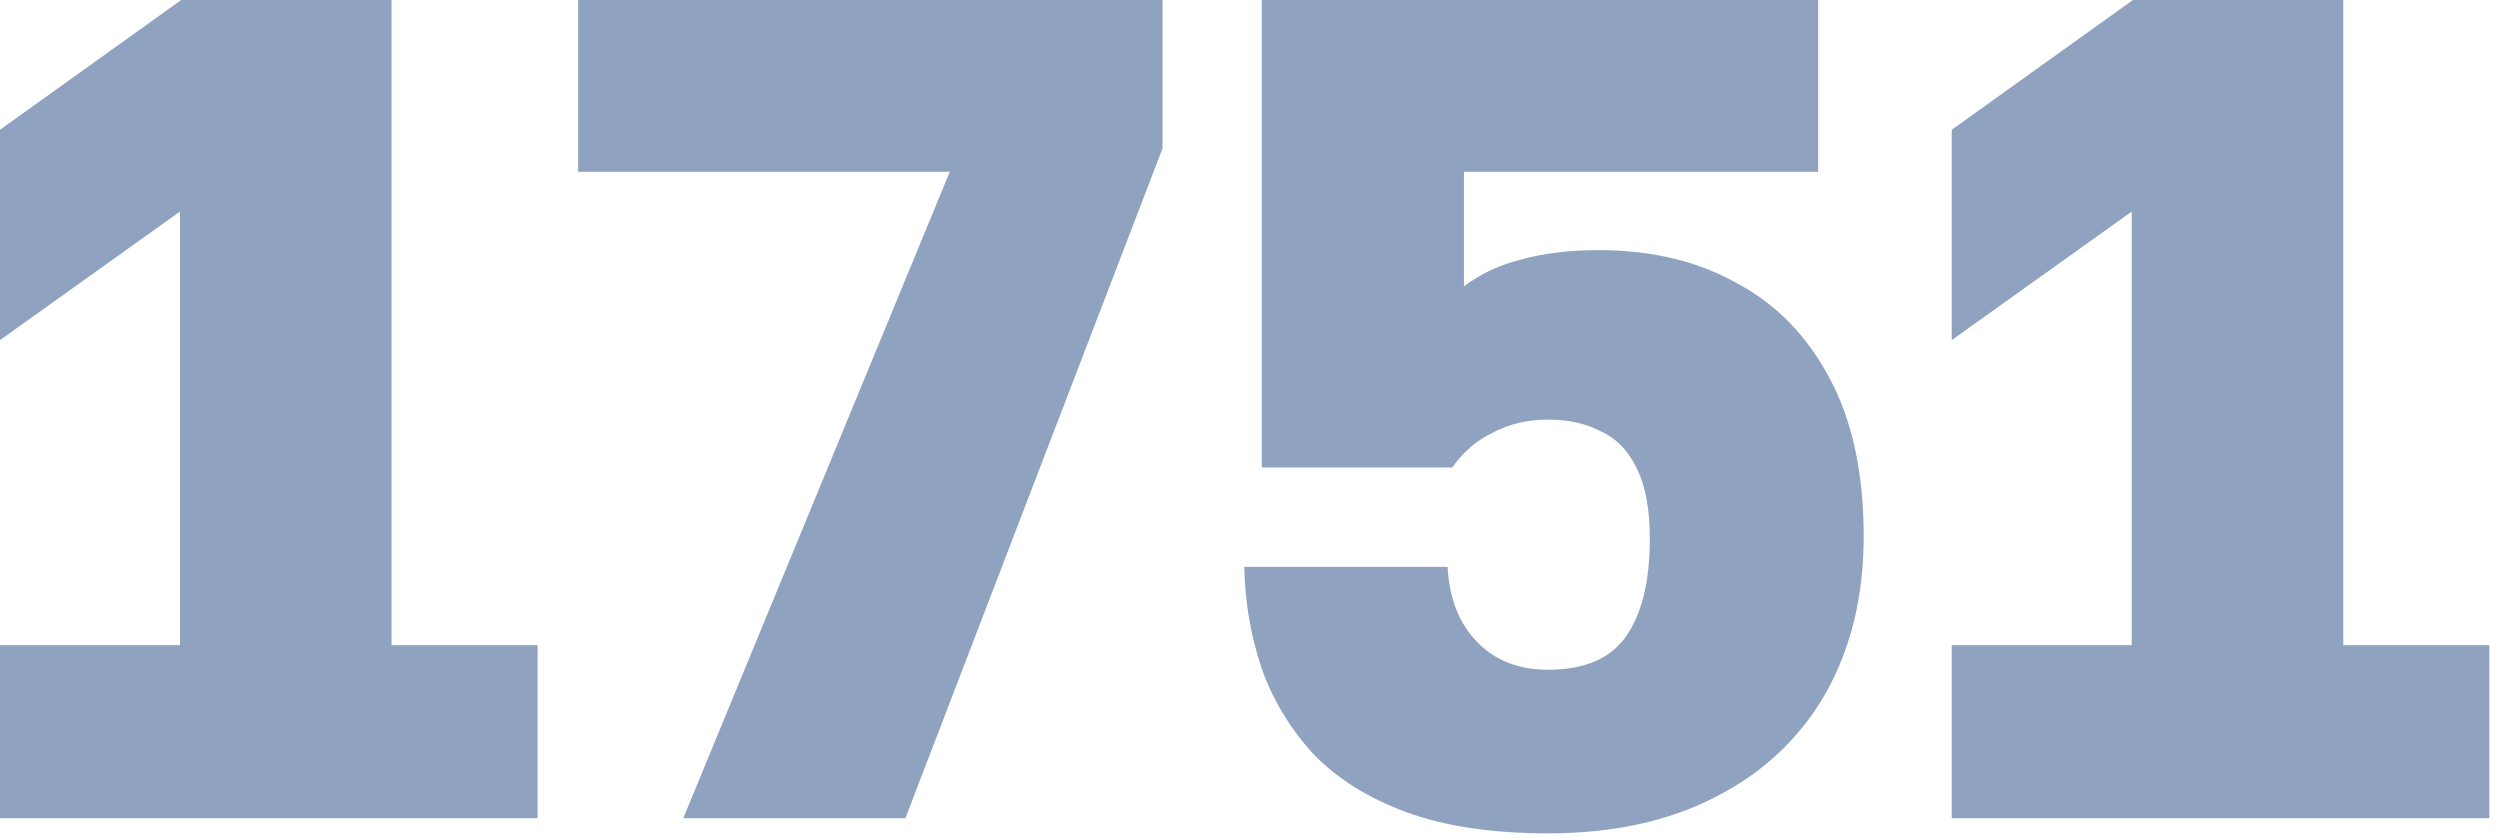
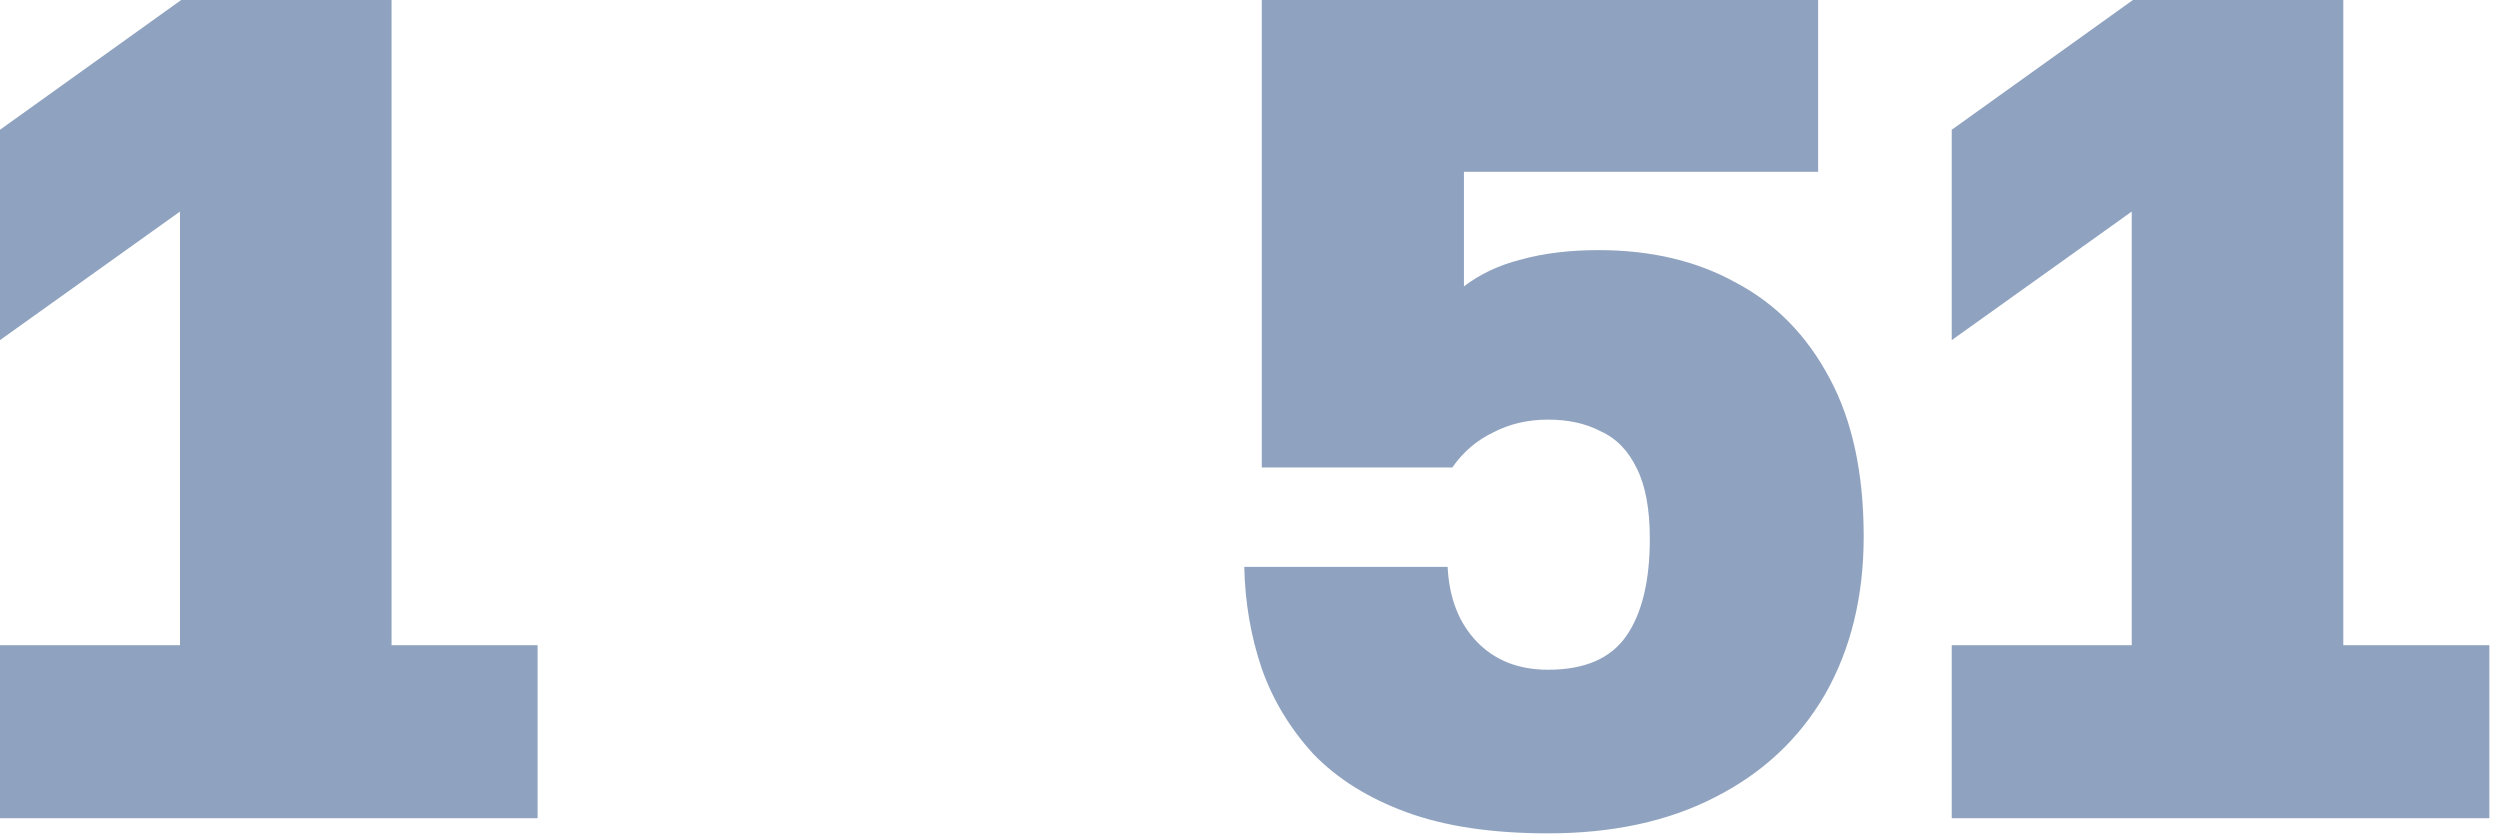
<svg xmlns="http://www.w3.org/2000/svg" viewBox="0 0 33.584 11.242" fill="none">
  <g opacity="0.5">
    <path d="M0 10.991V8.667H2.418V2.842L0 4.569V1.743L2.434 0H5.26V8.667H7.222V10.991H0Z" fill="#1F467F" />
-     <path d="M9.179 10.991L12.759 2.308H7.766V0H15.617V1.994L12.163 10.991H9.179Z" fill="#1F467F" />
    <path d="M20.797 11.195C20.043 11.195 19.41 11.1 18.897 10.912C18.384 10.724 17.965 10.462 17.641 10.127C17.327 9.782 17.097 9.4 16.95 8.981C16.804 8.552 16.725 8.096 16.715 7.615H19.447C19.467 8.034 19.598 8.369 19.839 8.62C20.08 8.871 20.399 8.997 20.797 8.997C21.289 8.997 21.639 8.845 21.849 8.541C22.058 8.238 22.163 7.803 22.163 7.238C22.163 6.84 22.105 6.526 21.99 6.296C21.875 6.055 21.713 5.888 21.503 5.794C21.304 5.689 21.069 5.637 20.797 5.637C20.525 5.637 20.279 5.694 20.059 5.809C19.839 5.914 19.656 6.071 19.509 6.28H16.95V0H24.424V2.308H19.666V3.847C19.886 3.679 20.143 3.559 20.436 3.486C20.739 3.402 21.085 3.36 21.472 3.36C22.184 3.36 22.801 3.507 23.325 3.8C23.858 4.082 24.277 4.511 24.581 5.087C24.884 5.652 25.036 6.359 25.036 7.207C25.036 8.013 24.863 8.719 24.518 9.326C24.172 9.923 23.681 10.383 23.042 10.708C22.414 11.032 21.666 11.195 20.797 11.195Z" fill="#1F467F" />
    <path d="M26.219 10.991V8.667H28.637V2.842L26.219 4.569V1.743L28.653 0H31.479V8.667H33.441V10.991H26.219Z" fill="#1F467F" />
  </g>
</svg>